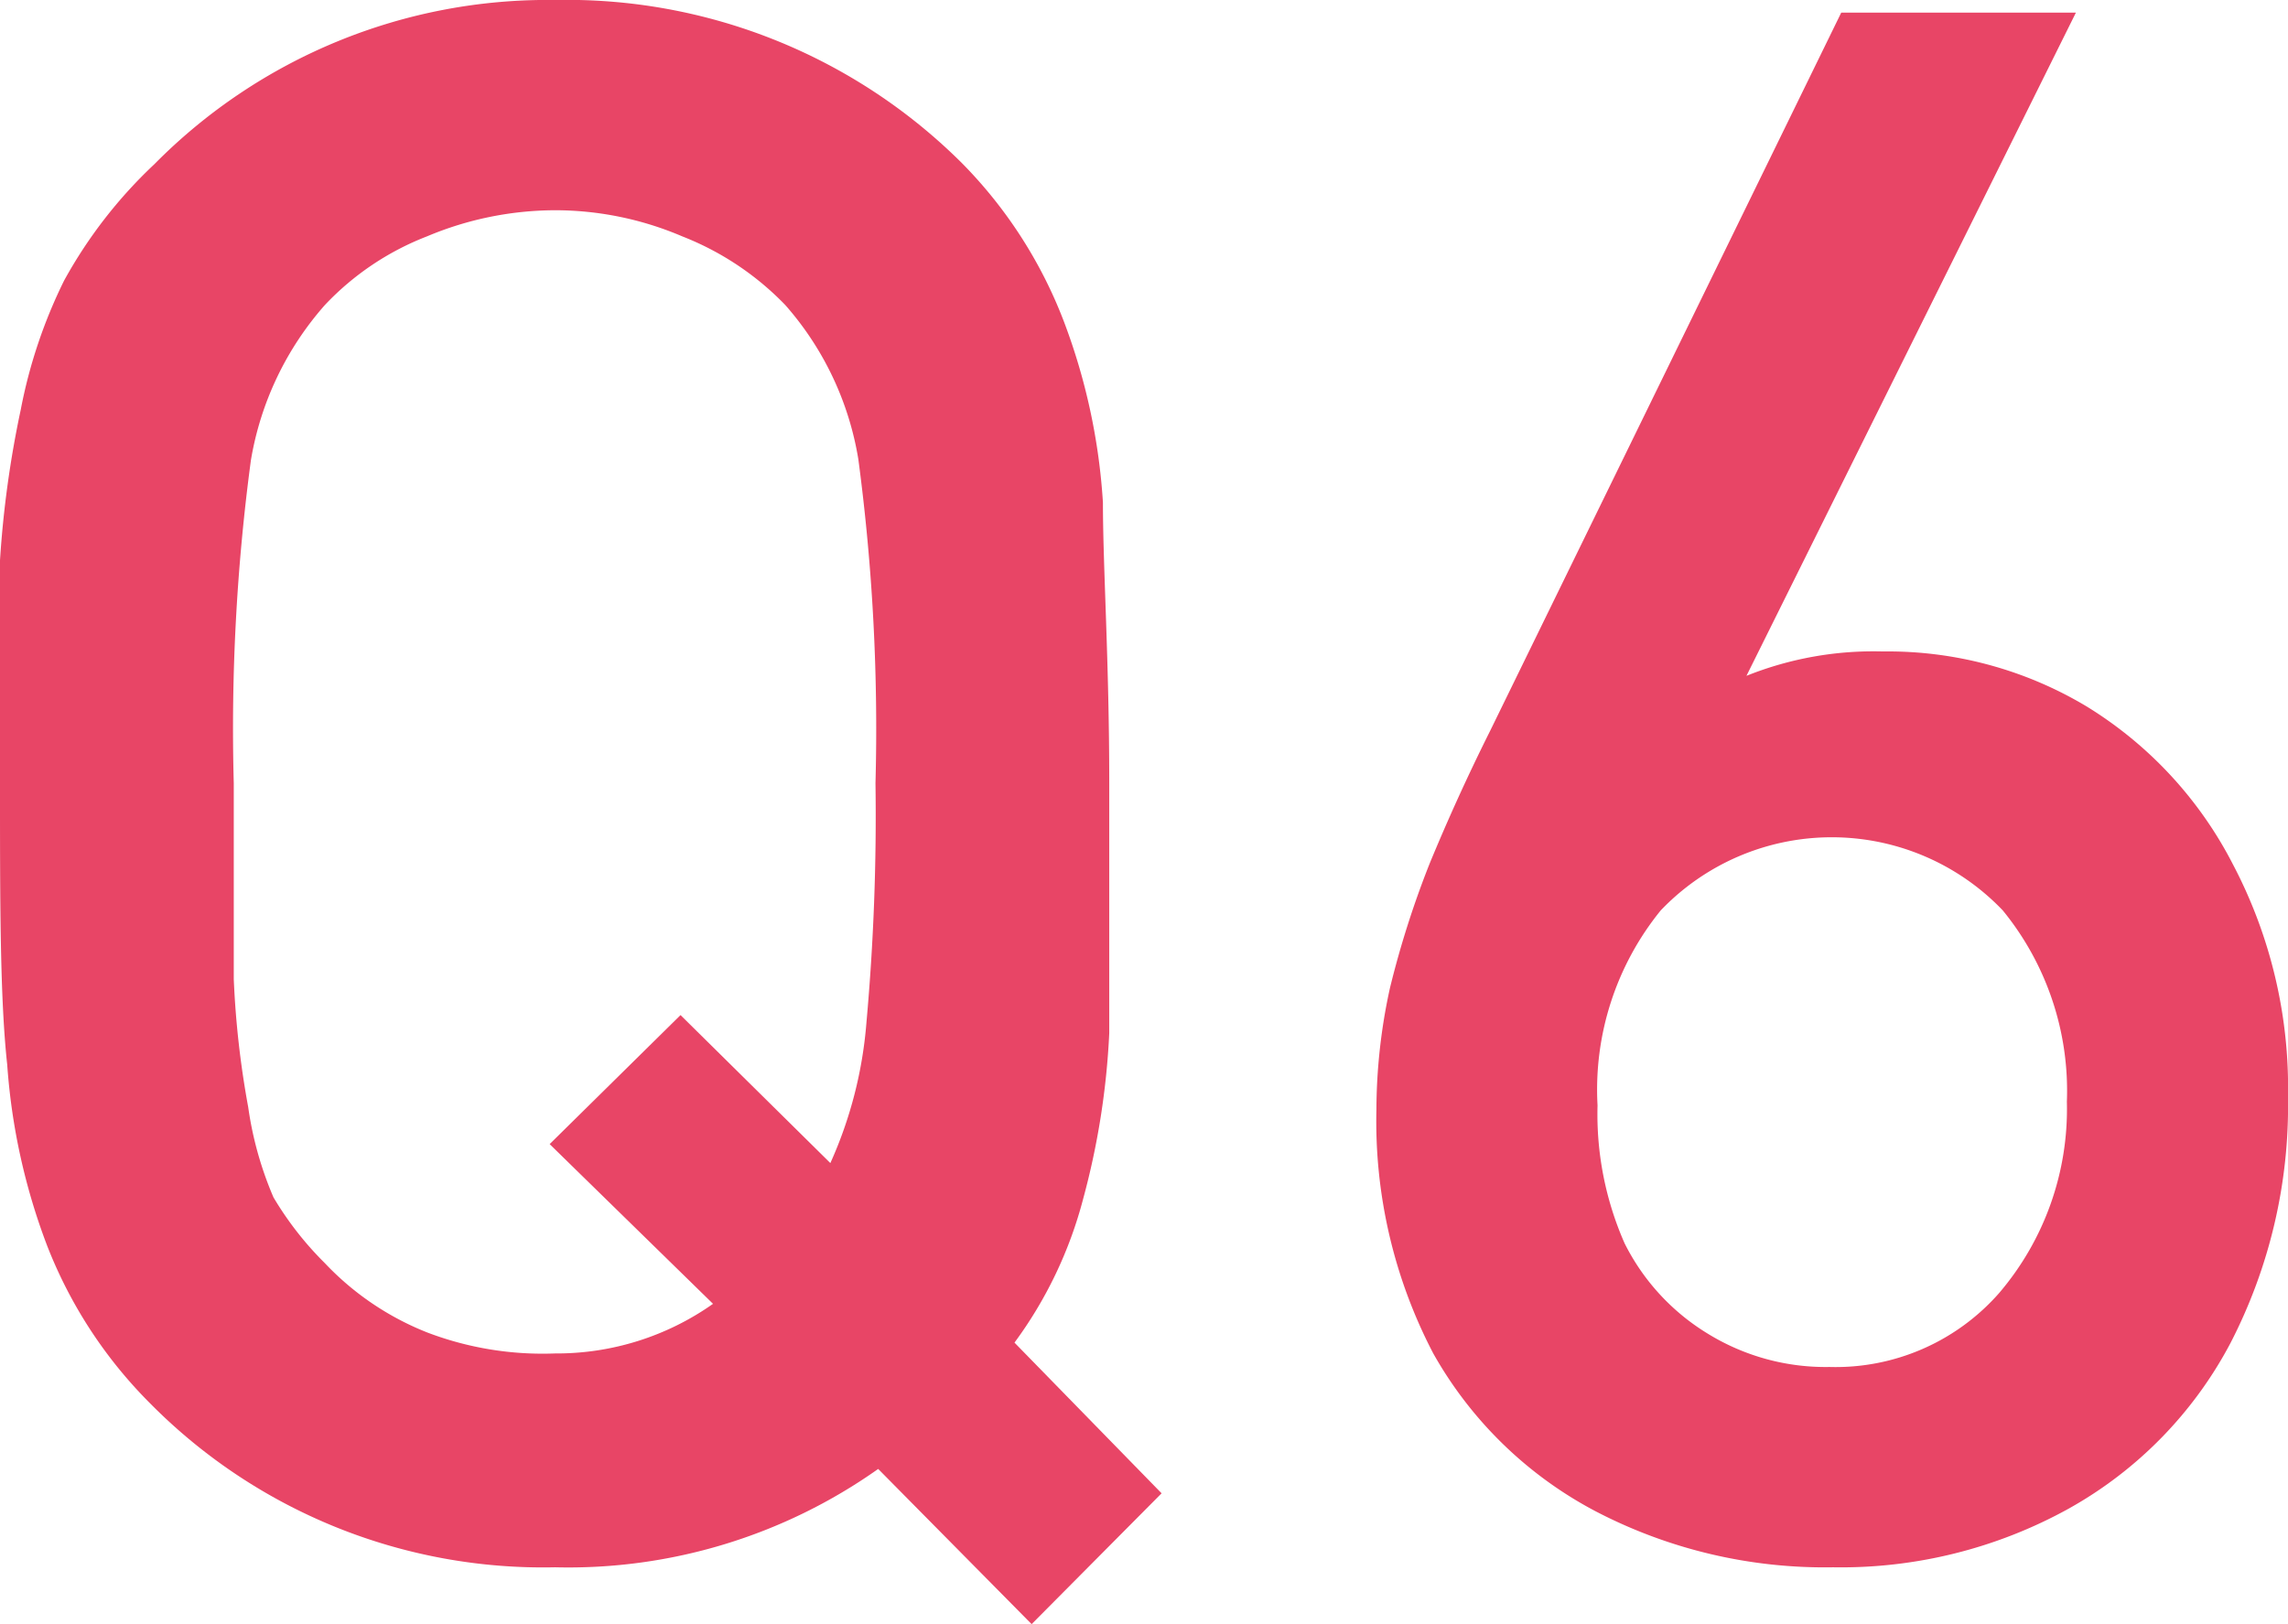
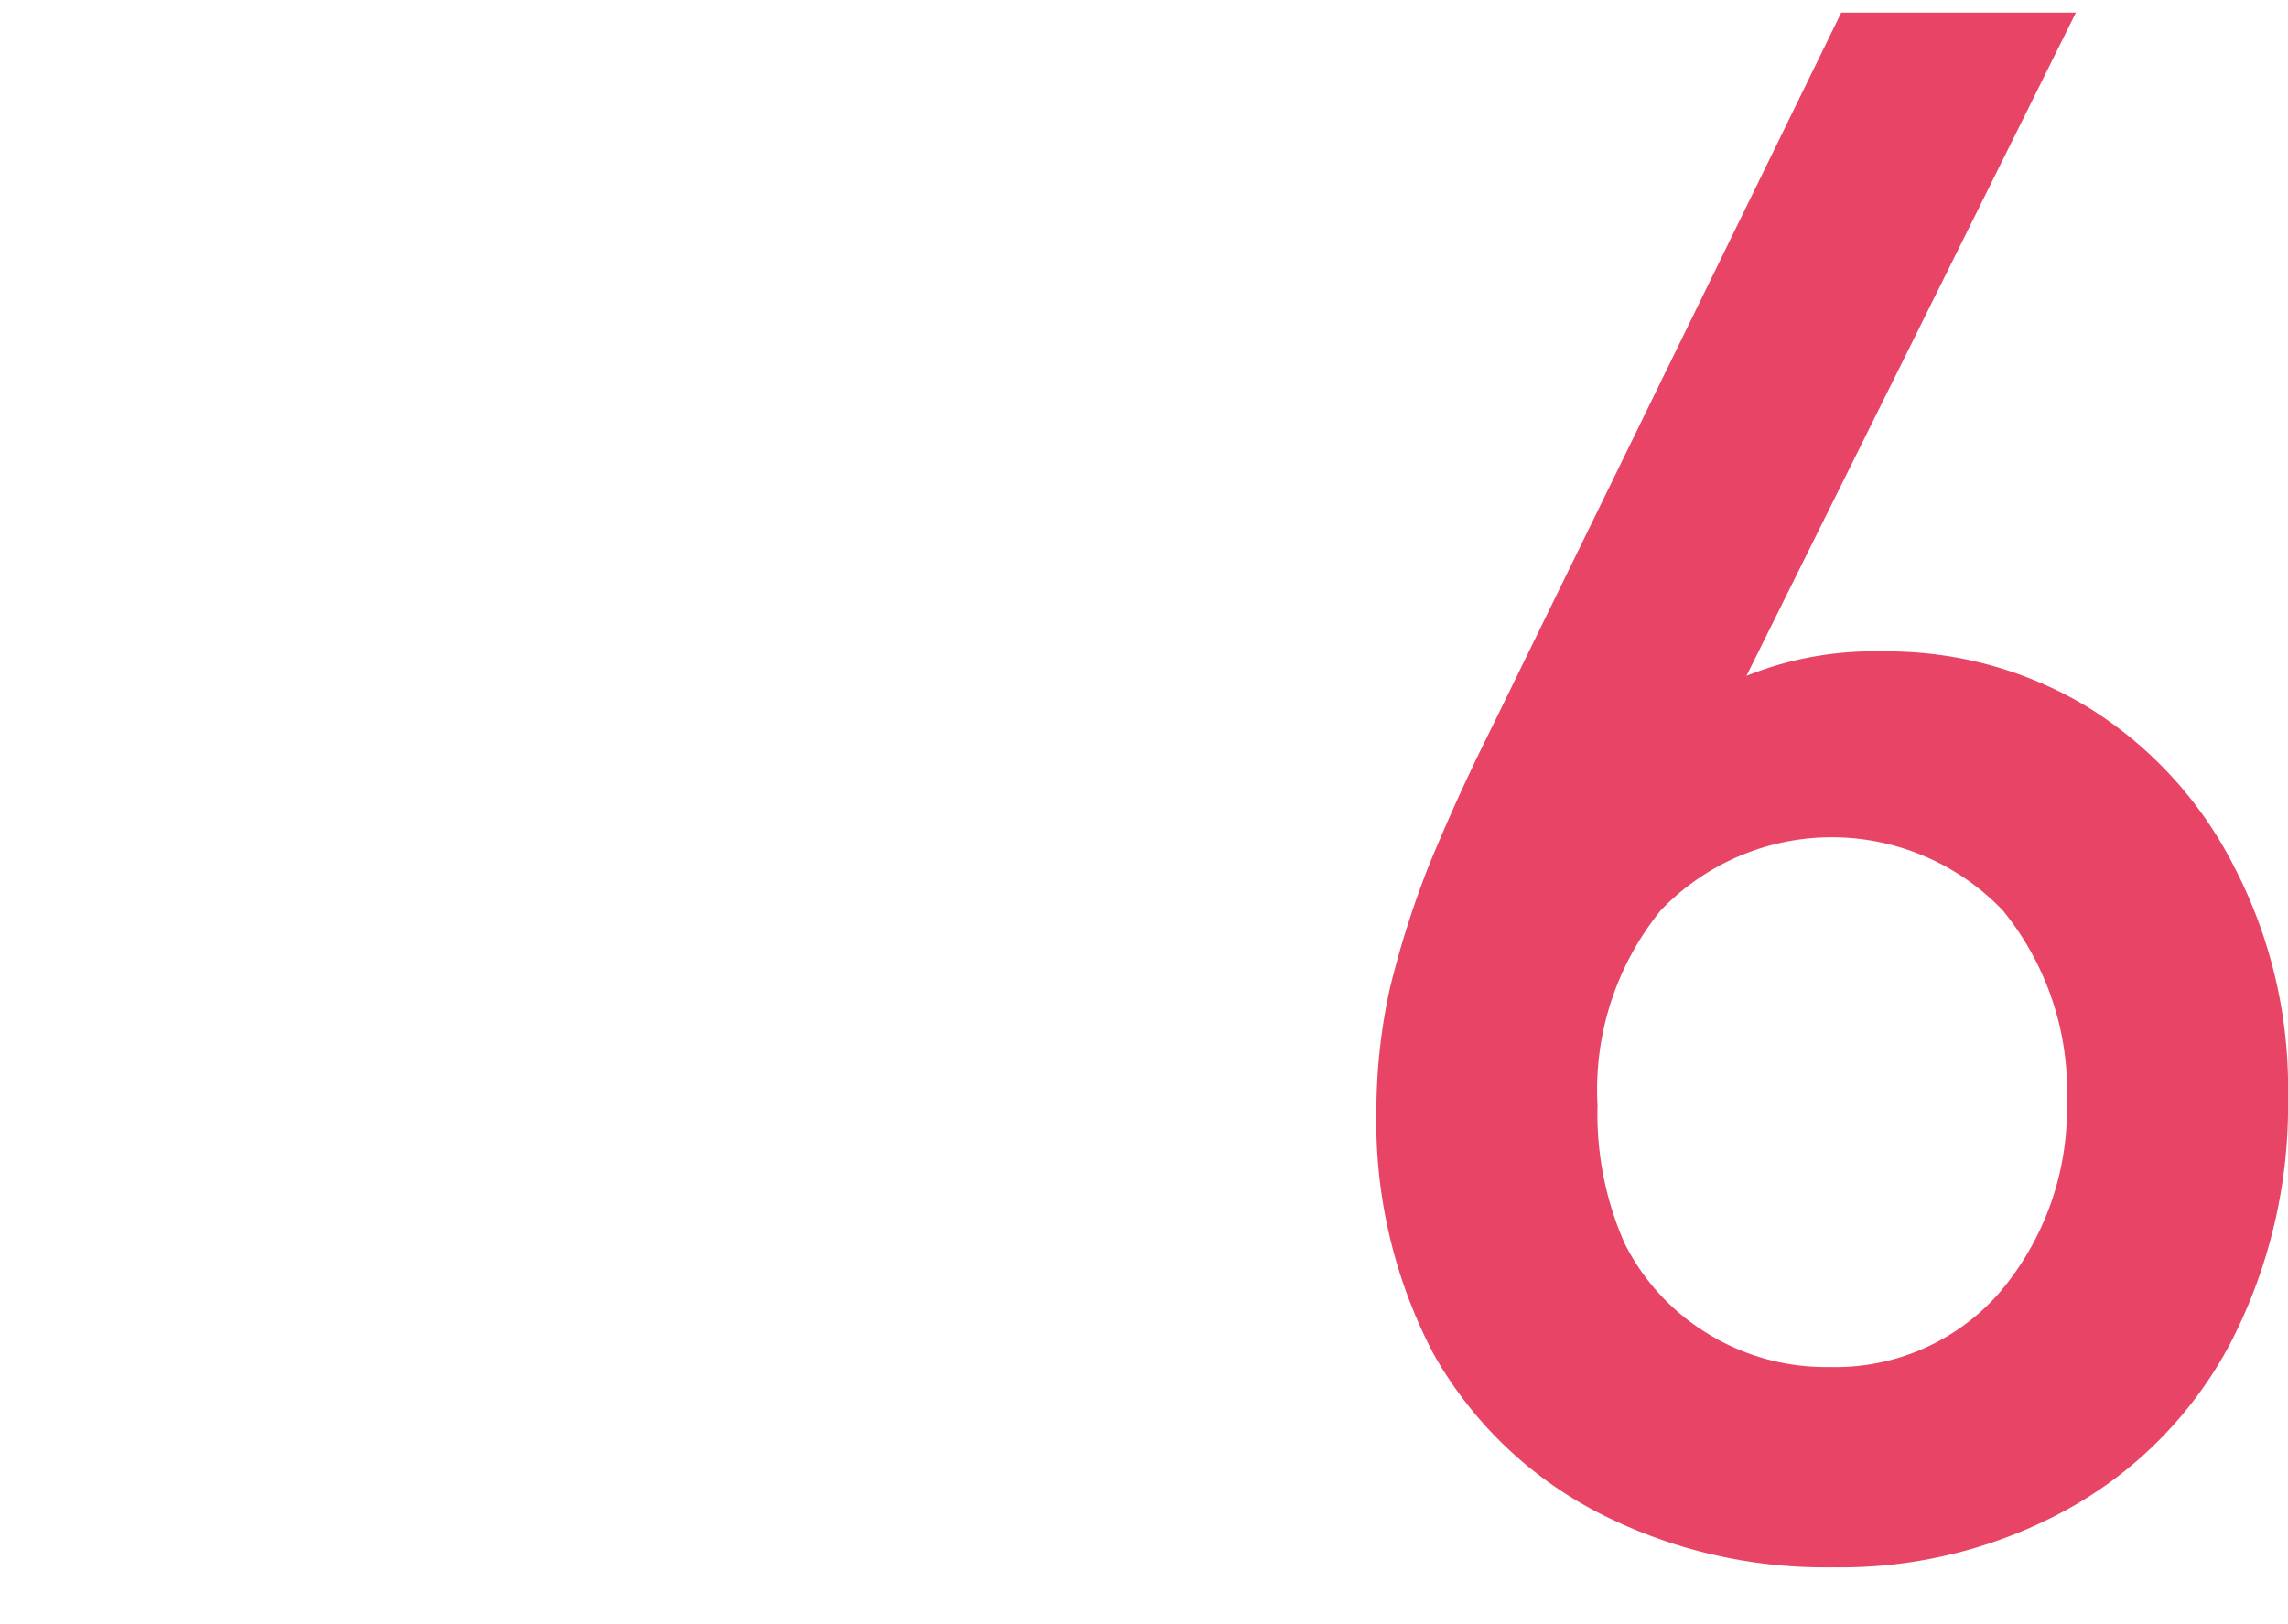
<svg xmlns="http://www.w3.org/2000/svg" viewBox="0 0 25.35 18">
  <defs>
    <style>
      .cls-1 {
        fill: #e84566;
      }
    </style>
  </defs>
  <g id="レイヤー_2" data-name="レイヤー 2">
    <g id="レイヤー_1-2" data-name="レイヤー 1">
      <g>
-         <path class="cls-1" d="M12.87,16.55,11.43,18l-1.7-1.72a5.94,5.94,0,0,1-3.58,1.09,6.12,6.12,0,0,1-4.49-1.82A5.07,5.07,0,0,1,.52,13.8a7,7,0,0,1-.44-2C0,11.07,0,10,0,8.68c0-1,0-1.86,0-2.47A11.48,11.48,0,0,1,.23,4.54,5.6,5.6,0,0,1,.71,3.11a5.21,5.21,0,0,1,1-1.29A6.12,6.12,0,0,1,6.15,0a6.2,6.2,0,0,1,4.51,1.81,5.07,5.07,0,0,1,1.13,1.76,6.85,6.85,0,0,1,.43,2c0,.72.07,1.76.07,3.11s0,2.12,0,2.77A8.52,8.52,0,0,1,12,13.29a4.67,4.67,0,0,1-.76,1.59ZM9.7,8.68a22.61,22.61,0,0,0-.19-3.59A3.42,3.42,0,0,0,8.7,3.38a3.21,3.21,0,0,0-1.14-.76,3.59,3.59,0,0,0-1.41-.29,3.68,3.68,0,0,0-1.42.29,3.08,3.08,0,0,0-1.13.76A3.46,3.46,0,0,0,2.78,5.1a22.38,22.38,0,0,0-.19,3.58c0,.91,0,1.63,0,2.17a10.19,10.19,0,0,0,.16,1.42,3.91,3.91,0,0,0,.28,1A3.65,3.65,0,0,0,3.6,14a3.15,3.15,0,0,0,1.14.77A3.59,3.59,0,0,0,6.15,15a3,3,0,0,0,1.75-.55L6.09,12.68l1.45-1.43L9.2,12.89a4.68,4.68,0,0,0,.4-1.56A25.5,25.5,0,0,0,9.7,8.68Z" />
        <path class="cls-1" d="M25.35,12.16a5.73,5.73,0,0,1-.64,2.73,4.51,4.51,0,0,1-1.79,1.83,5.21,5.21,0,0,1-2.61.65,5.49,5.49,0,0,1-2.63-.62A4.43,4.43,0,0,1,15.88,15a5.55,5.55,0,0,1-.63-2.7,6.34,6.34,0,0,1,.15-1.35,10.5,10.5,0,0,1,.44-1.38c.19-.46.41-.95.67-1.47L20.4.14H23L19.35,7.49a3.78,3.78,0,0,1,1.51-.27,4.28,4.28,0,0,1,2.26.61,4.42,4.42,0,0,1,1.62,1.75A5.32,5.32,0,0,1,25.35,12.16Zm-2.45.05a3.16,3.16,0,0,0-.71-2.12,2.62,2.62,0,0,0-3.79,0,3.15,3.15,0,0,0-.7,2.16A3.55,3.55,0,0,0,18,13.78a2.46,2.46,0,0,0,.92,1,2.49,2.49,0,0,0,1.35.37,2.41,2.41,0,0,0,1.88-.82A3.14,3.14,0,0,0,22.9,12.21Z" />
      </g>
    </g>
  </g>
</svg>